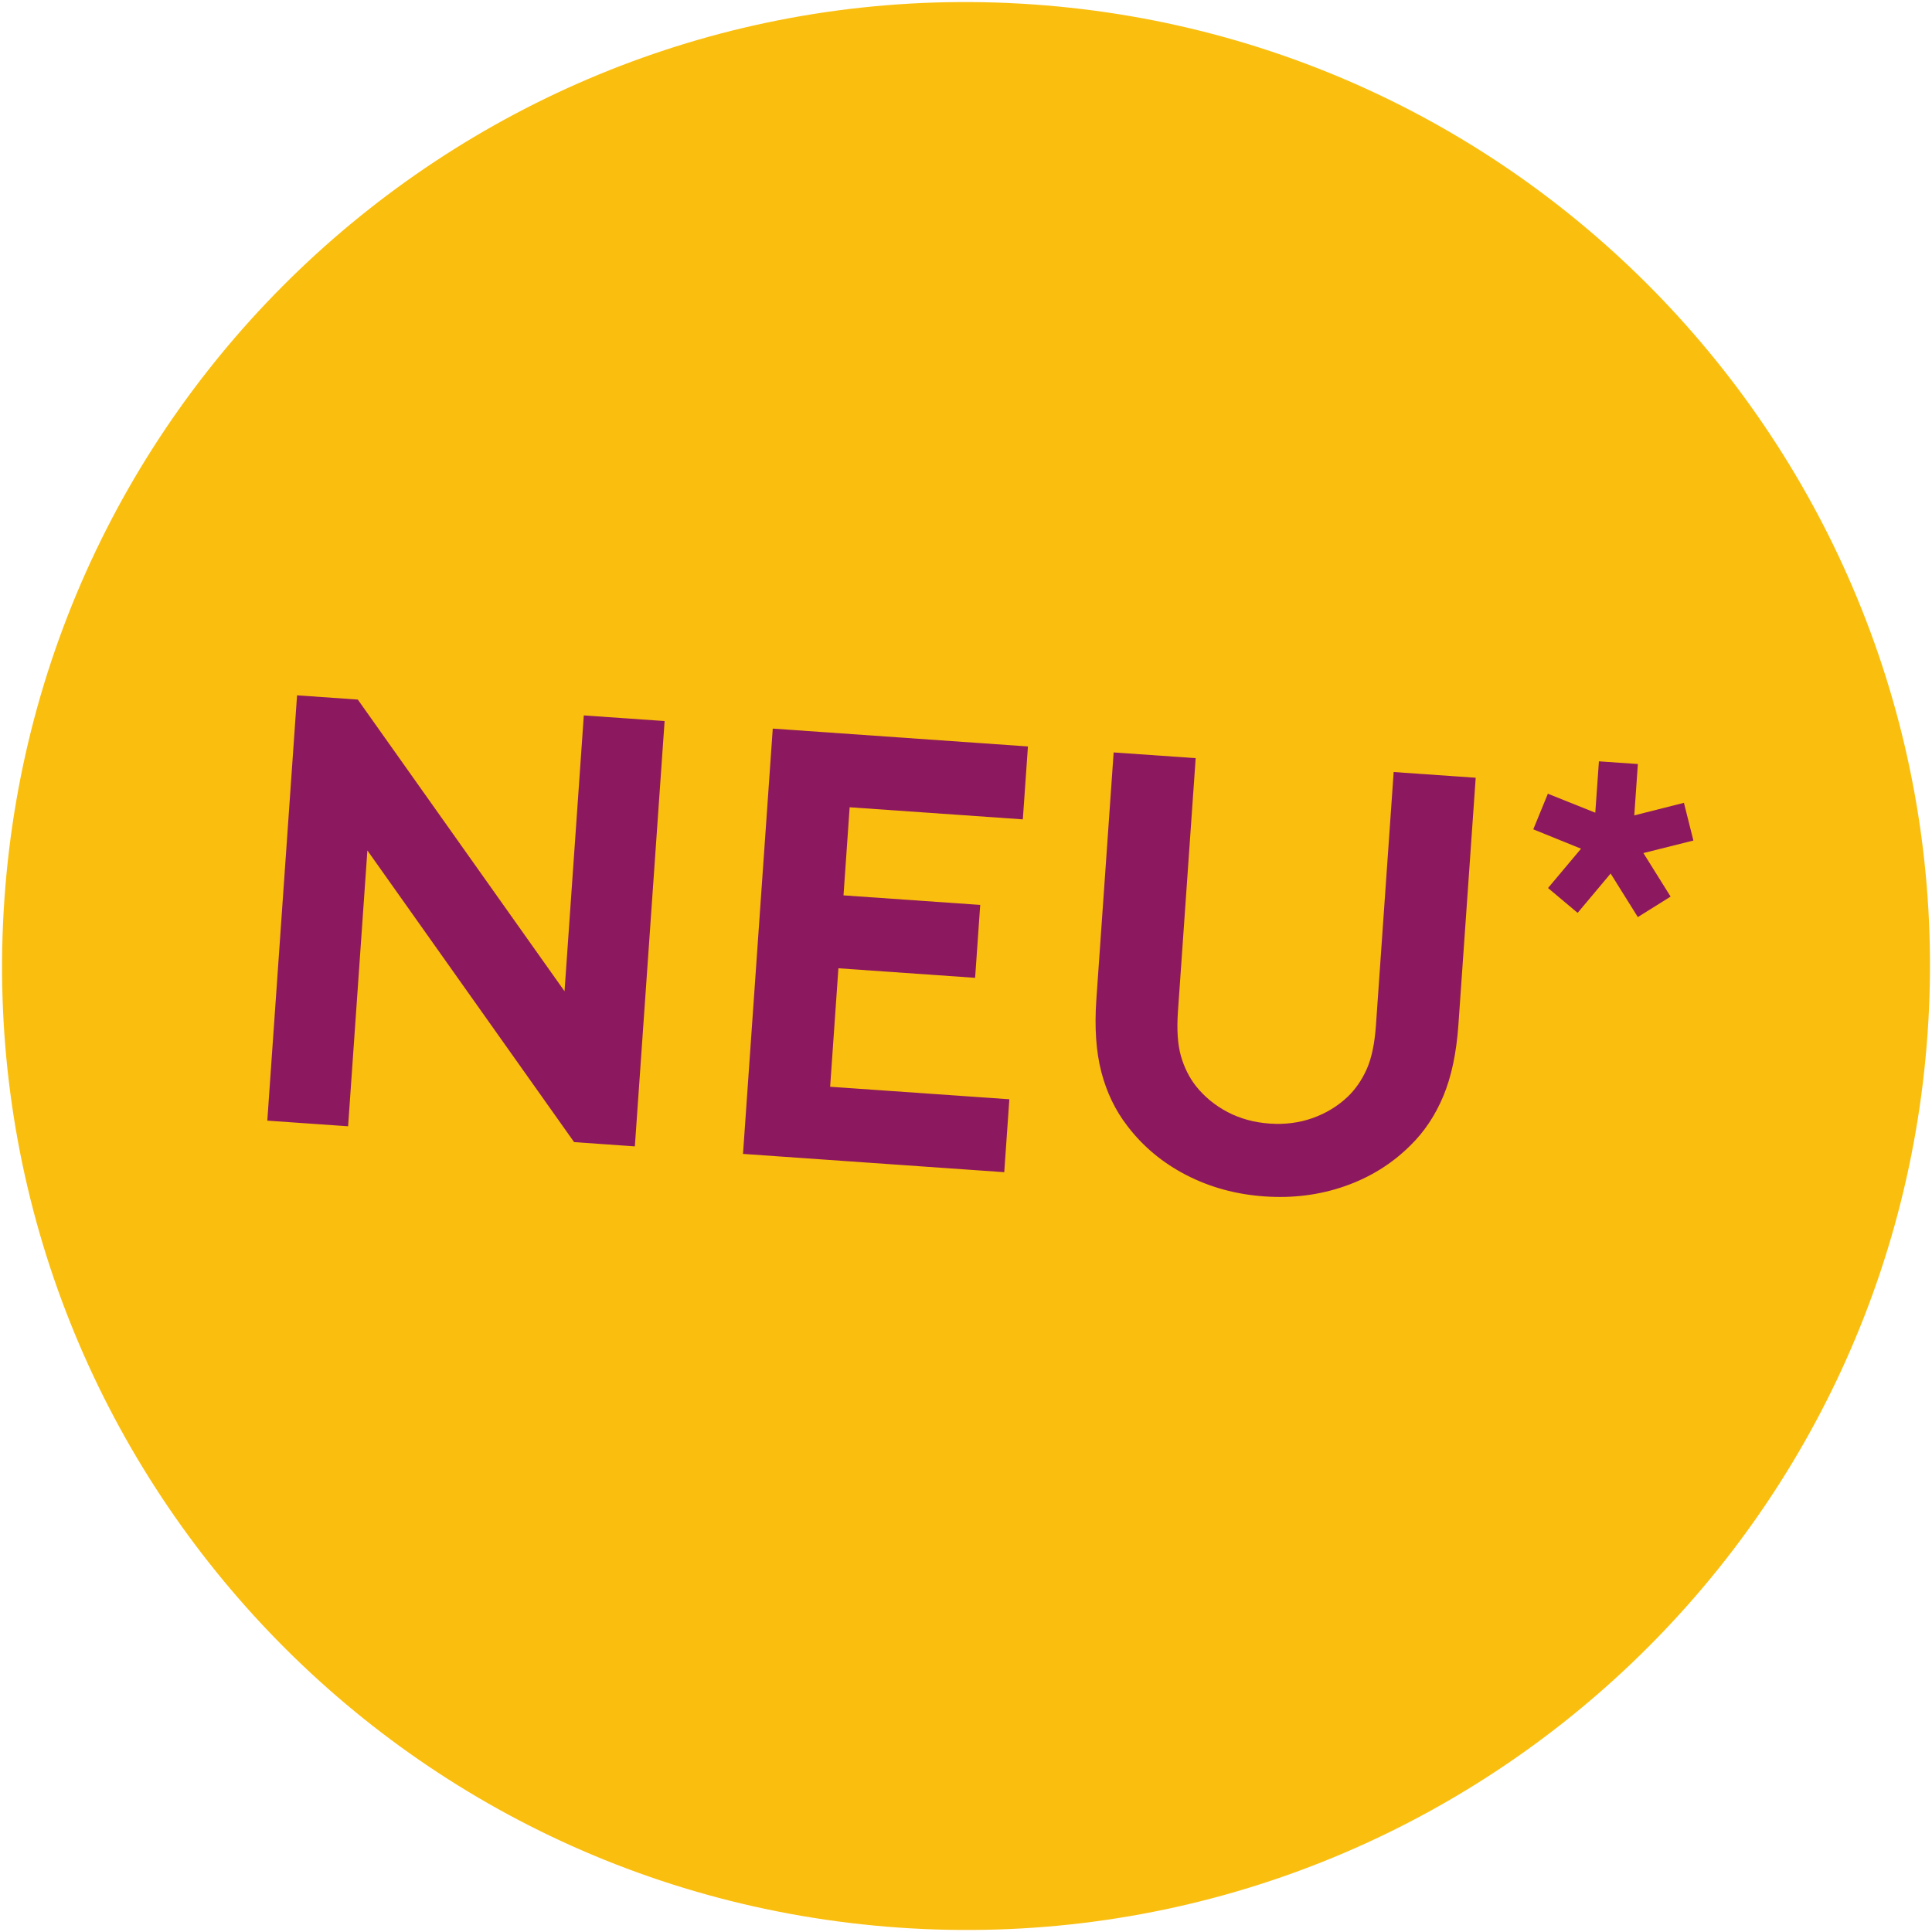
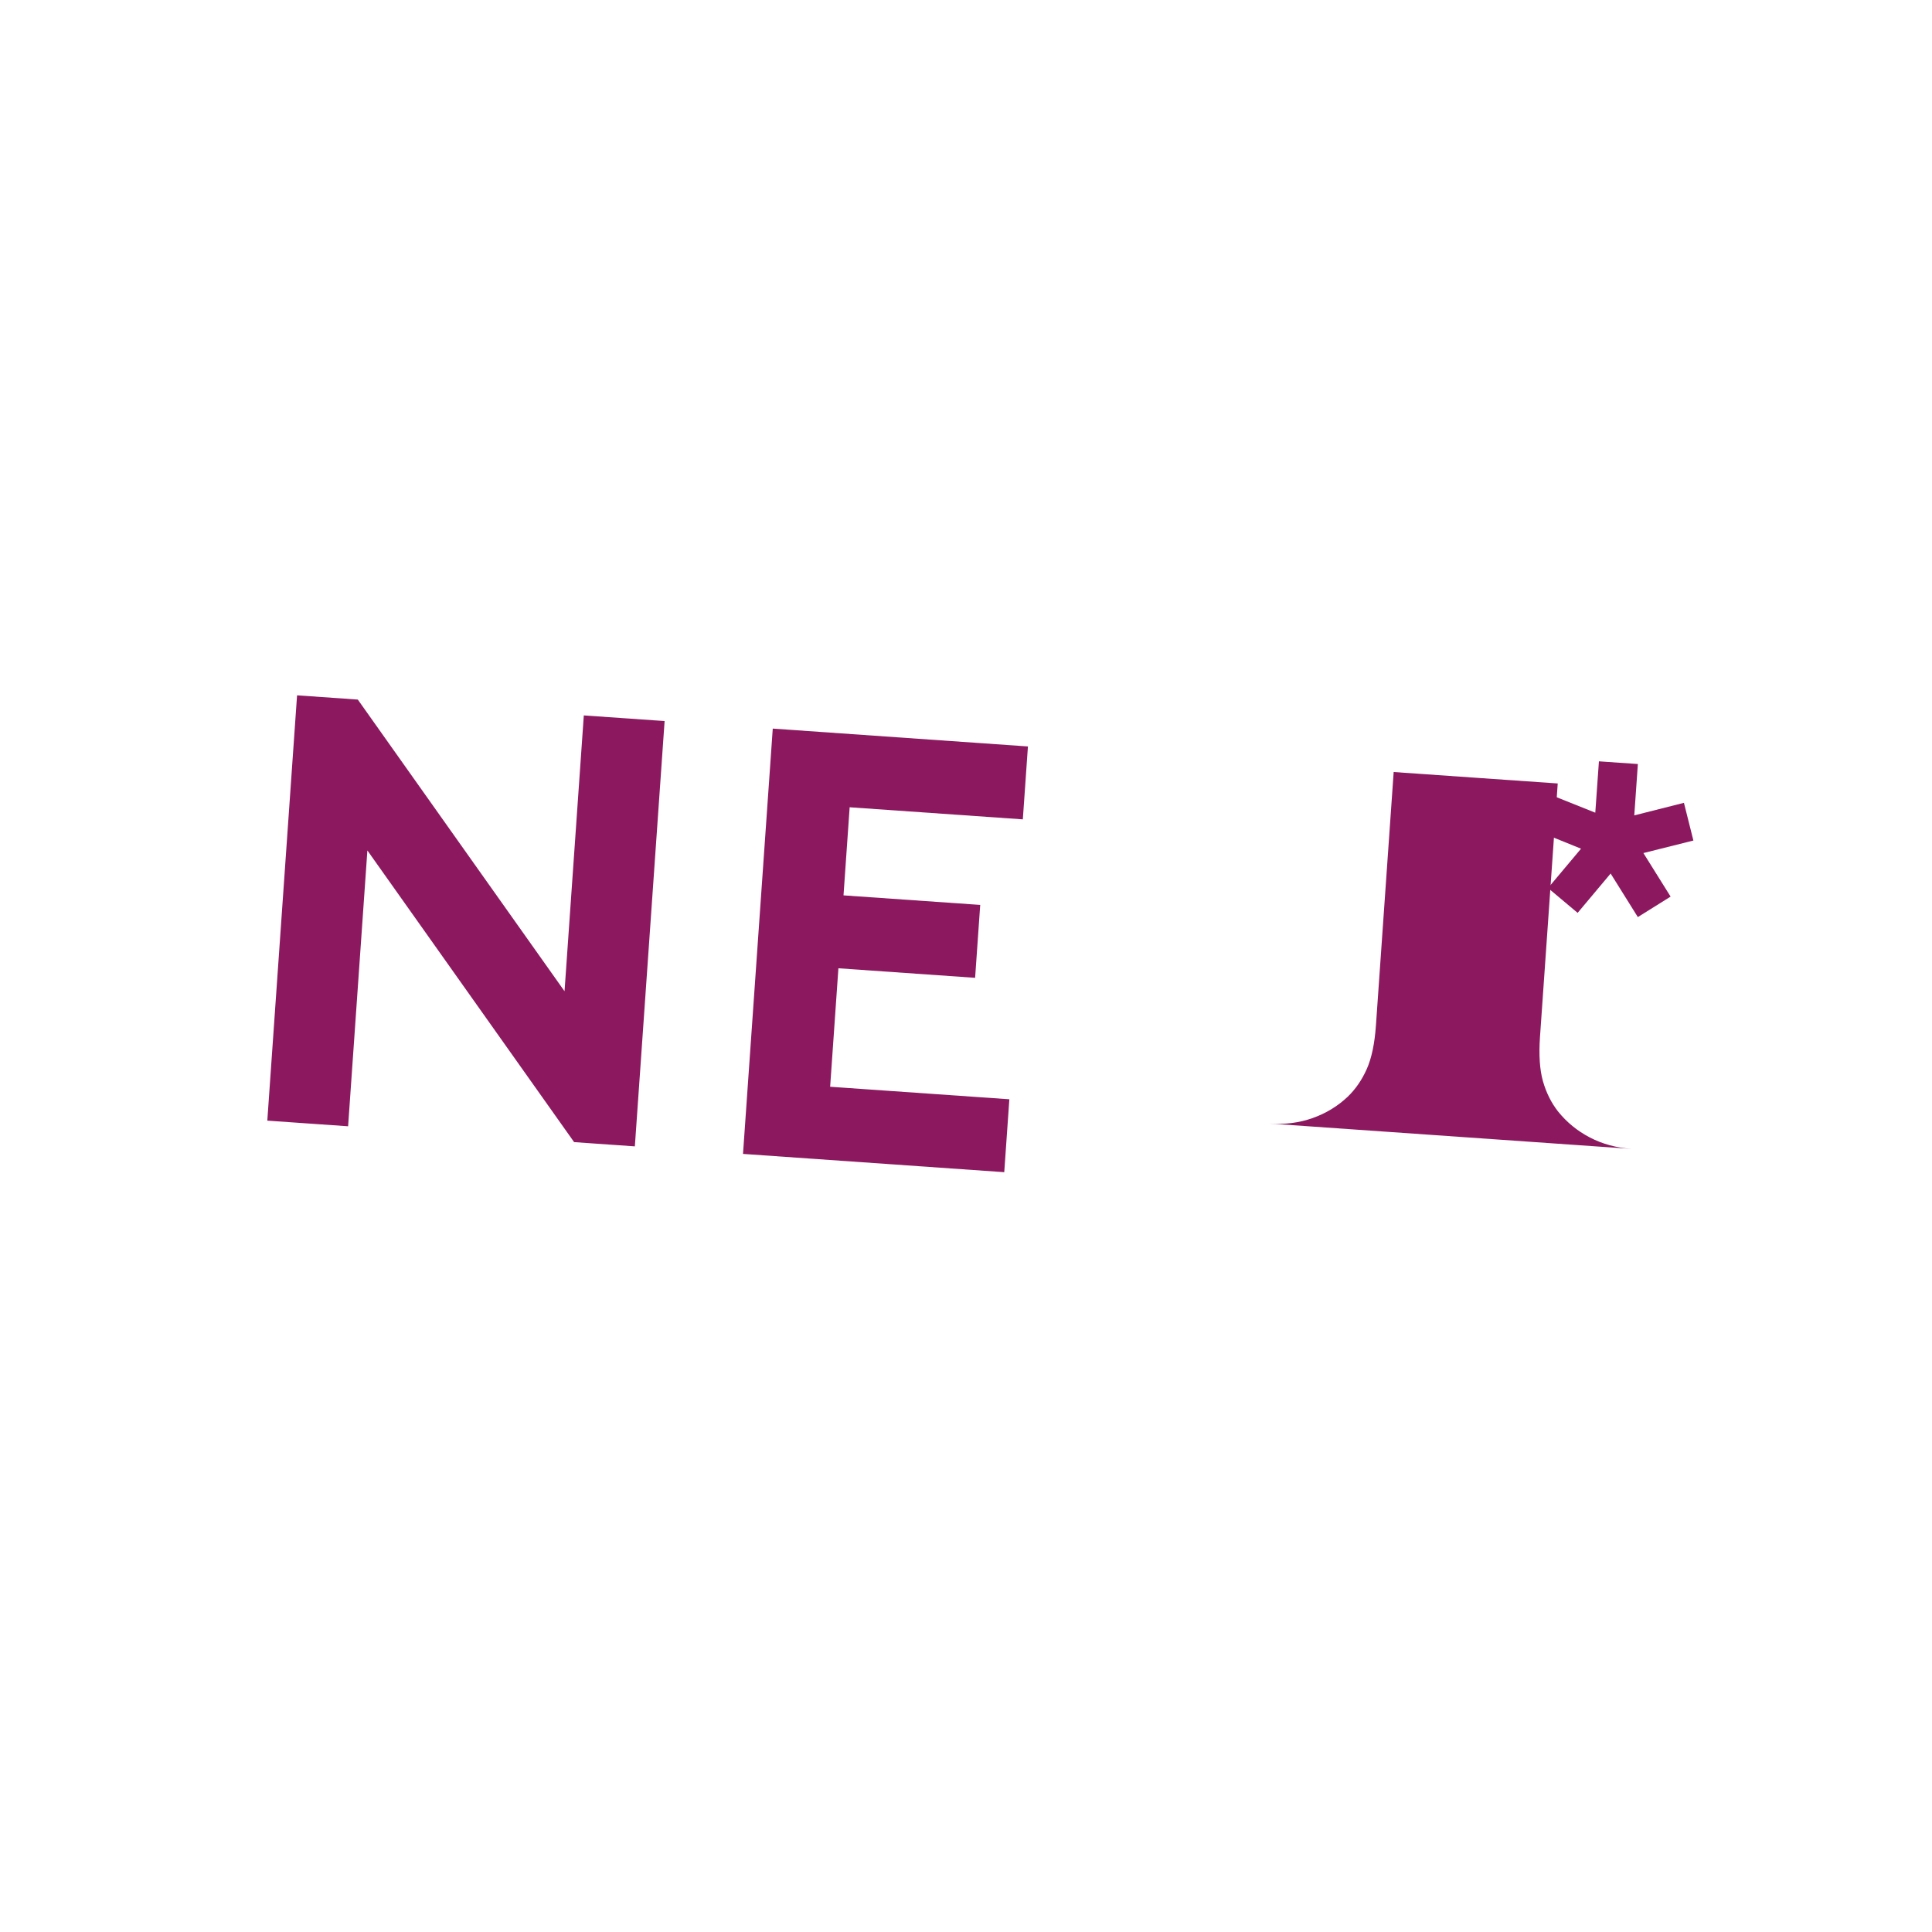
<svg xmlns="http://www.w3.org/2000/svg" id="Ebene_1" width="50" height="50" viewBox="0 0 50 50">
  <defs>
    <style>.cls-1{fill:#fabe0f;}.cls-2{fill:#8c195f;}</style>
  </defs>
-   <path class="cls-1" d="M23.26,49.886c13.744,.961,25.665-9.401,26.626-23.145C50.846,12.996,40.484,1.076,26.74,.115,12.996-.847,1.076,9.516,.115,23.26c-.961,13.744,9.401,25.665,23.145,26.626" />
-   <path class="cls-2" d="M16.43,29.668l-1.572-.11-5.35-7.548-.499,7.138-2.091-.146,.77-11.007,1.572,.11,5.35,7.548,.499-7.138,2.091,.146-.77,11.007Zm5.559-8.776l-.159,2.28,3.538,.247-.132,1.887-3.538-.247-.214,3.066,4.638,.324-.132,1.887-6.761-.473,.77-11.007,6.604,.462-.132,1.887-4.481-.313Zm10.867,8.186c.398,.028,.77-.02,1.116-.143,.346-.123,.648-.307,.908-.553,.203-.196,.367-.435,.492-.716,.125-.281,.204-.657,.237-1.129l.459-6.557,2.123,.148-.448,6.399c-.051,.723-.18,1.336-.389,1.837-.209,.502-.494,.929-.856,1.283-.475,.472-1.04,.823-1.693,1.051-.653,.228-1.347,.317-2.08,.265-.734-.051-1.408-.235-2.023-.552-.615-.317-1.125-.742-1.53-1.276-.309-.401-.532-.864-.669-1.39-.137-.526-.18-1.15-.13-1.873l.448-6.399,2.123,.148-.459,6.557c-.033,.472-.007,.855,.077,1.151,.085,.296,.214,.555,.388,.778,.223,.279,.497,.504,.822,.674,.325,.17,.687,.269,1.085,.297Z" />
+   <path class="cls-2" d="M16.43,29.668l-1.572-.11-5.35-7.548-.499,7.138-2.091-.146,.77-11.007,1.572,.11,5.35,7.548,.499-7.138,2.091,.146-.77,11.007Zm5.559-8.776l-.159,2.28,3.538,.247-.132,1.887-3.538-.247-.214,3.066,4.638,.324-.132,1.887-6.761-.473,.77-11.007,6.604,.462-.132,1.887-4.481-.313Zm10.867,8.186c.398,.028,.77-.02,1.116-.143,.346-.123,.648-.307,.908-.553,.203-.196,.367-.435,.492-.716,.125-.281,.204-.657,.237-1.129l.459-6.557,2.123,.148-.448,6.399l.448-6.399,2.123,.148-.459,6.557c-.033,.472-.007,.855,.077,1.151,.085,.296,.214,.555,.388,.778,.223,.279,.497,.504,.822,.674,.325,.17,.687,.269,1.085,.297Z" />
  <polygon class="cls-2" points="40.063 22.982 40.917 21.964 39.681 21.463 40.059 20.541 41.286 21.032 41.38 19.703 42.388 19.773 42.295 21.102 43.58 20.777 43.825 21.753 42.531 22.077 43.235 23.204 42.387 23.734 41.683 22.607 40.829 23.625 40.063 22.982" />
</svg>